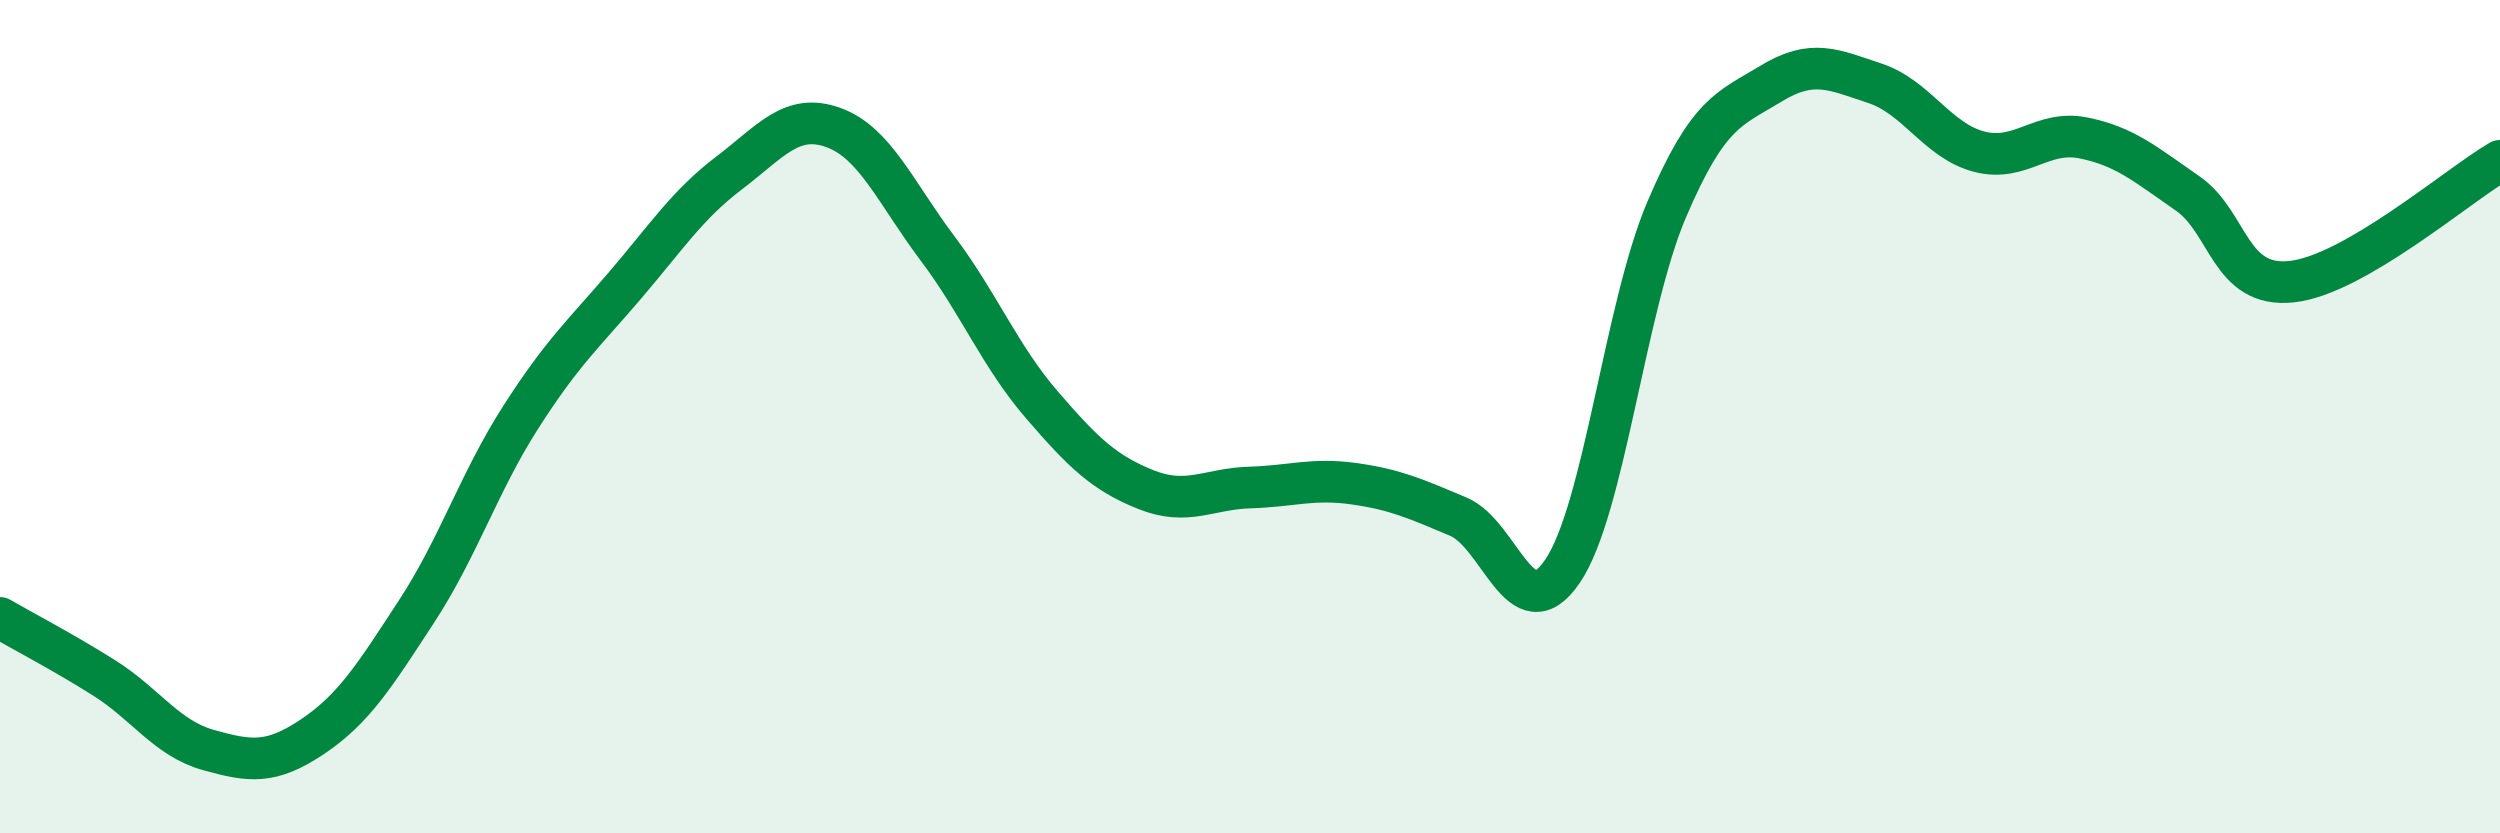
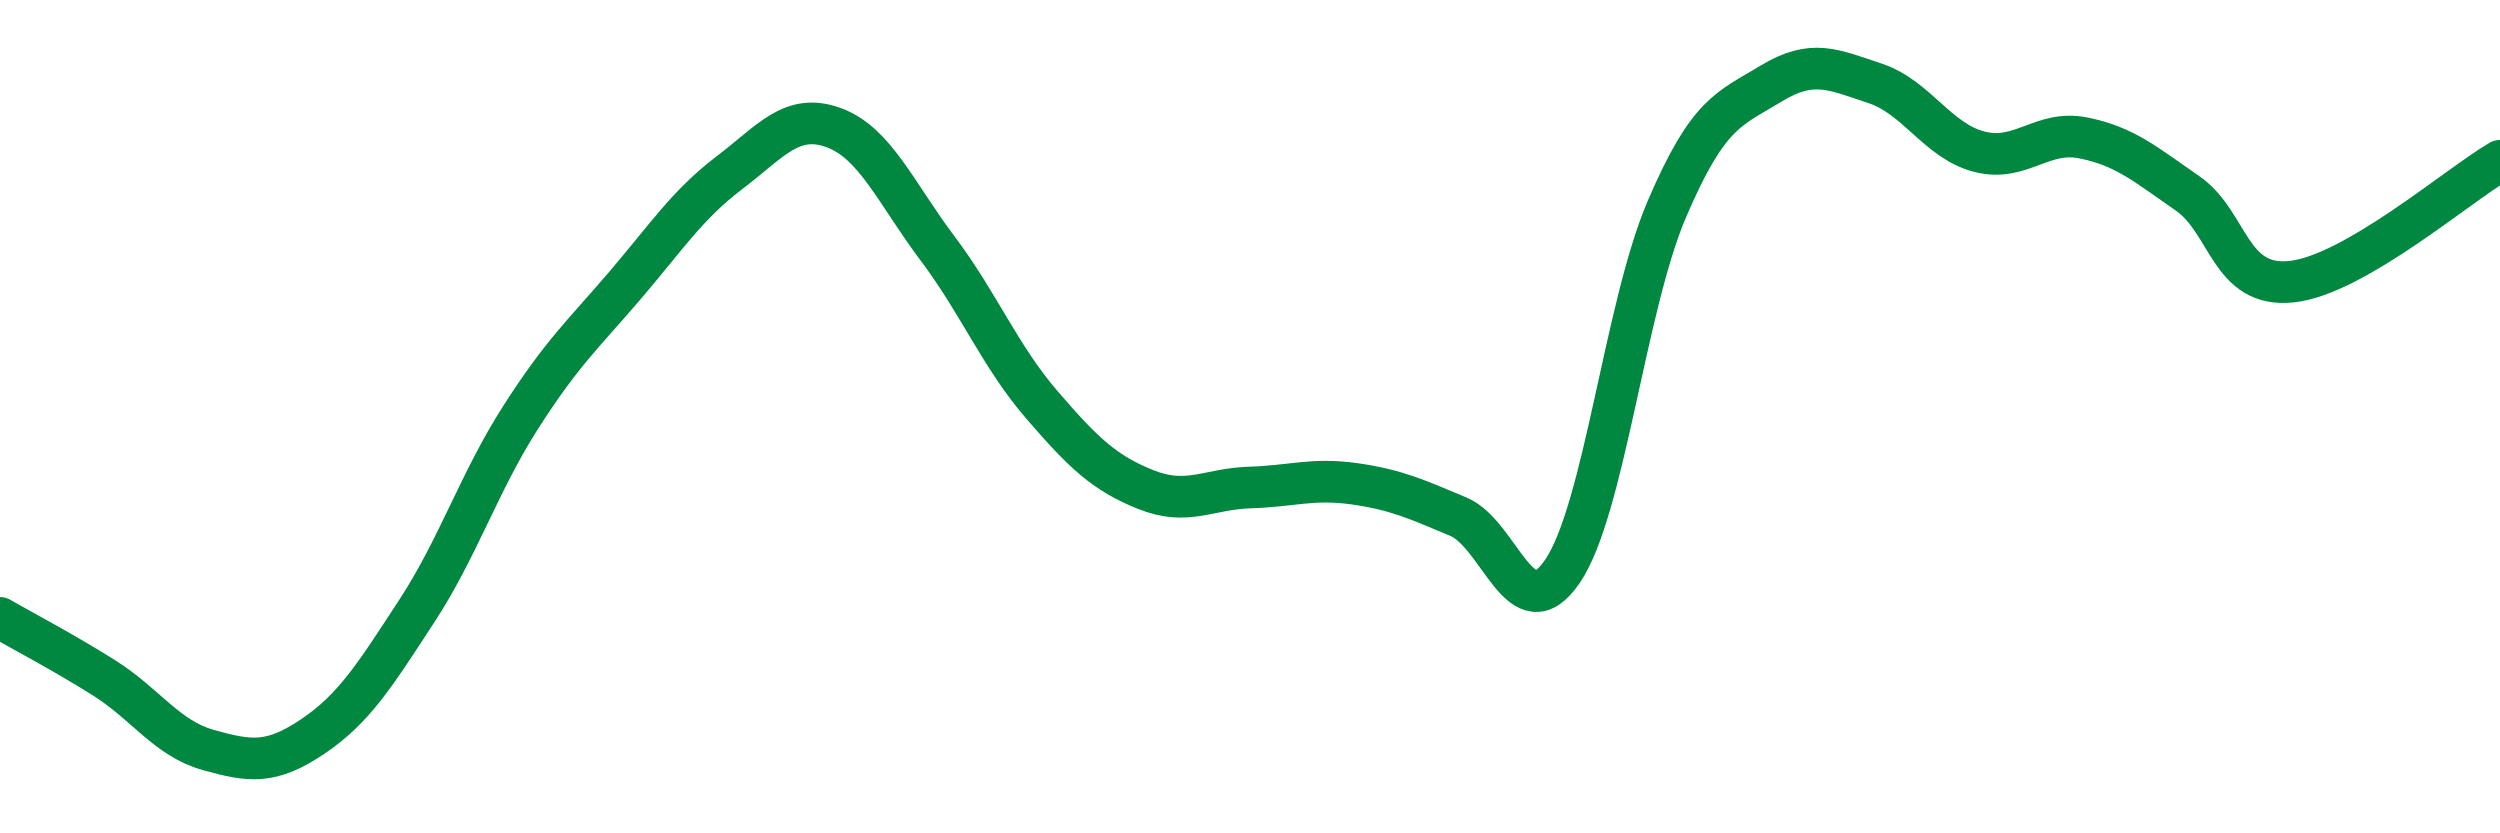
<svg xmlns="http://www.w3.org/2000/svg" width="60" height="20" viewBox="0 0 60 20">
-   <path d="M 0,14.83 C 0.5,15.12 1.5,15.64 2.5,16.27 C 3.5,16.9 4,17.72 5,18 C 6,18.28 6.5,18.35 7.5,17.68 C 8.5,17.01 9,16.2 10,14.67 C 11,13.14 11.5,11.57 12.5,10.01 C 13.5,8.45 14,8.02 15,6.85 C 16,5.68 16.5,4.91 17.5,4.15 C 18.5,3.39 19,2.7 20,3.06 C 21,3.42 21.5,4.63 22.5,5.96 C 23.5,7.29 24,8.55 25,9.71 C 26,10.87 26.5,11.35 27.5,11.75 C 28.5,12.15 29,11.73 30,11.7 C 31,11.67 31.5,11.47 32.5,11.61 C 33.5,11.75 34,11.98 35,12.4 C 36,12.82 36.5,15.18 37.5,13.71 C 38.5,12.24 39,7.37 40,5.03 C 41,2.69 41.5,2.62 42.5,2.01 C 43.5,1.4 44,1.67 45,2 C 46,2.33 46.5,3.38 47.5,3.64 C 48.5,3.9 49,3.11 50,3.31 C 51,3.51 51.5,3.95 52.5,4.64 C 53.5,5.33 53.5,6.92 55,6.76 C 56.5,6.6 59,4.44 60,3.86L60 20L0 20Z" fill="#008740" opacity="0.1" stroke-linecap="round" stroke-linejoin="round" />
  <path d="M 0,14.83 C 0.5,15.12 1.5,15.64 2.5,16.27 C 3.5,16.9 4,17.72 5,18 C 6,18.28 6.5,18.35 7.5,17.68 C 8.5,17.01 9,16.2 10,14.67 C 11,13.14 11.5,11.57 12.5,10.01 C 13.5,8.45 14,8.02 15,6.85 C 16,5.68 16.5,4.91 17.5,4.15 C 18.5,3.39 19,2.7 20,3.06 C 21,3.42 21.5,4.63 22.5,5.96 C 23.5,7.29 24,8.55 25,9.71 C 26,10.87 26.5,11.35 27.5,11.75 C 28.5,12.15 29,11.73 30,11.7 C 31,11.67 31.5,11.47 32.5,11.61 C 33.5,11.75 34,11.98 35,12.4 C 36,12.82 36.5,15.18 37.5,13.71 C 38.5,12.24 39,7.37 40,5.03 C 41,2.69 41.5,2.62 42.5,2.01 C 43.5,1.4 44,1.67 45,2 C 46,2.33 46.5,3.38 47.5,3.64 C 48.5,3.9 49,3.11 50,3.31 C 51,3.51 51.5,3.95 52.5,4.64 C 53.5,5.33 53.5,6.92 55,6.76 C 56.5,6.6 59,4.44 60,3.86" stroke="#008740" stroke-width="1" fill="none" stroke-linecap="round" stroke-linejoin="round" />
</svg>